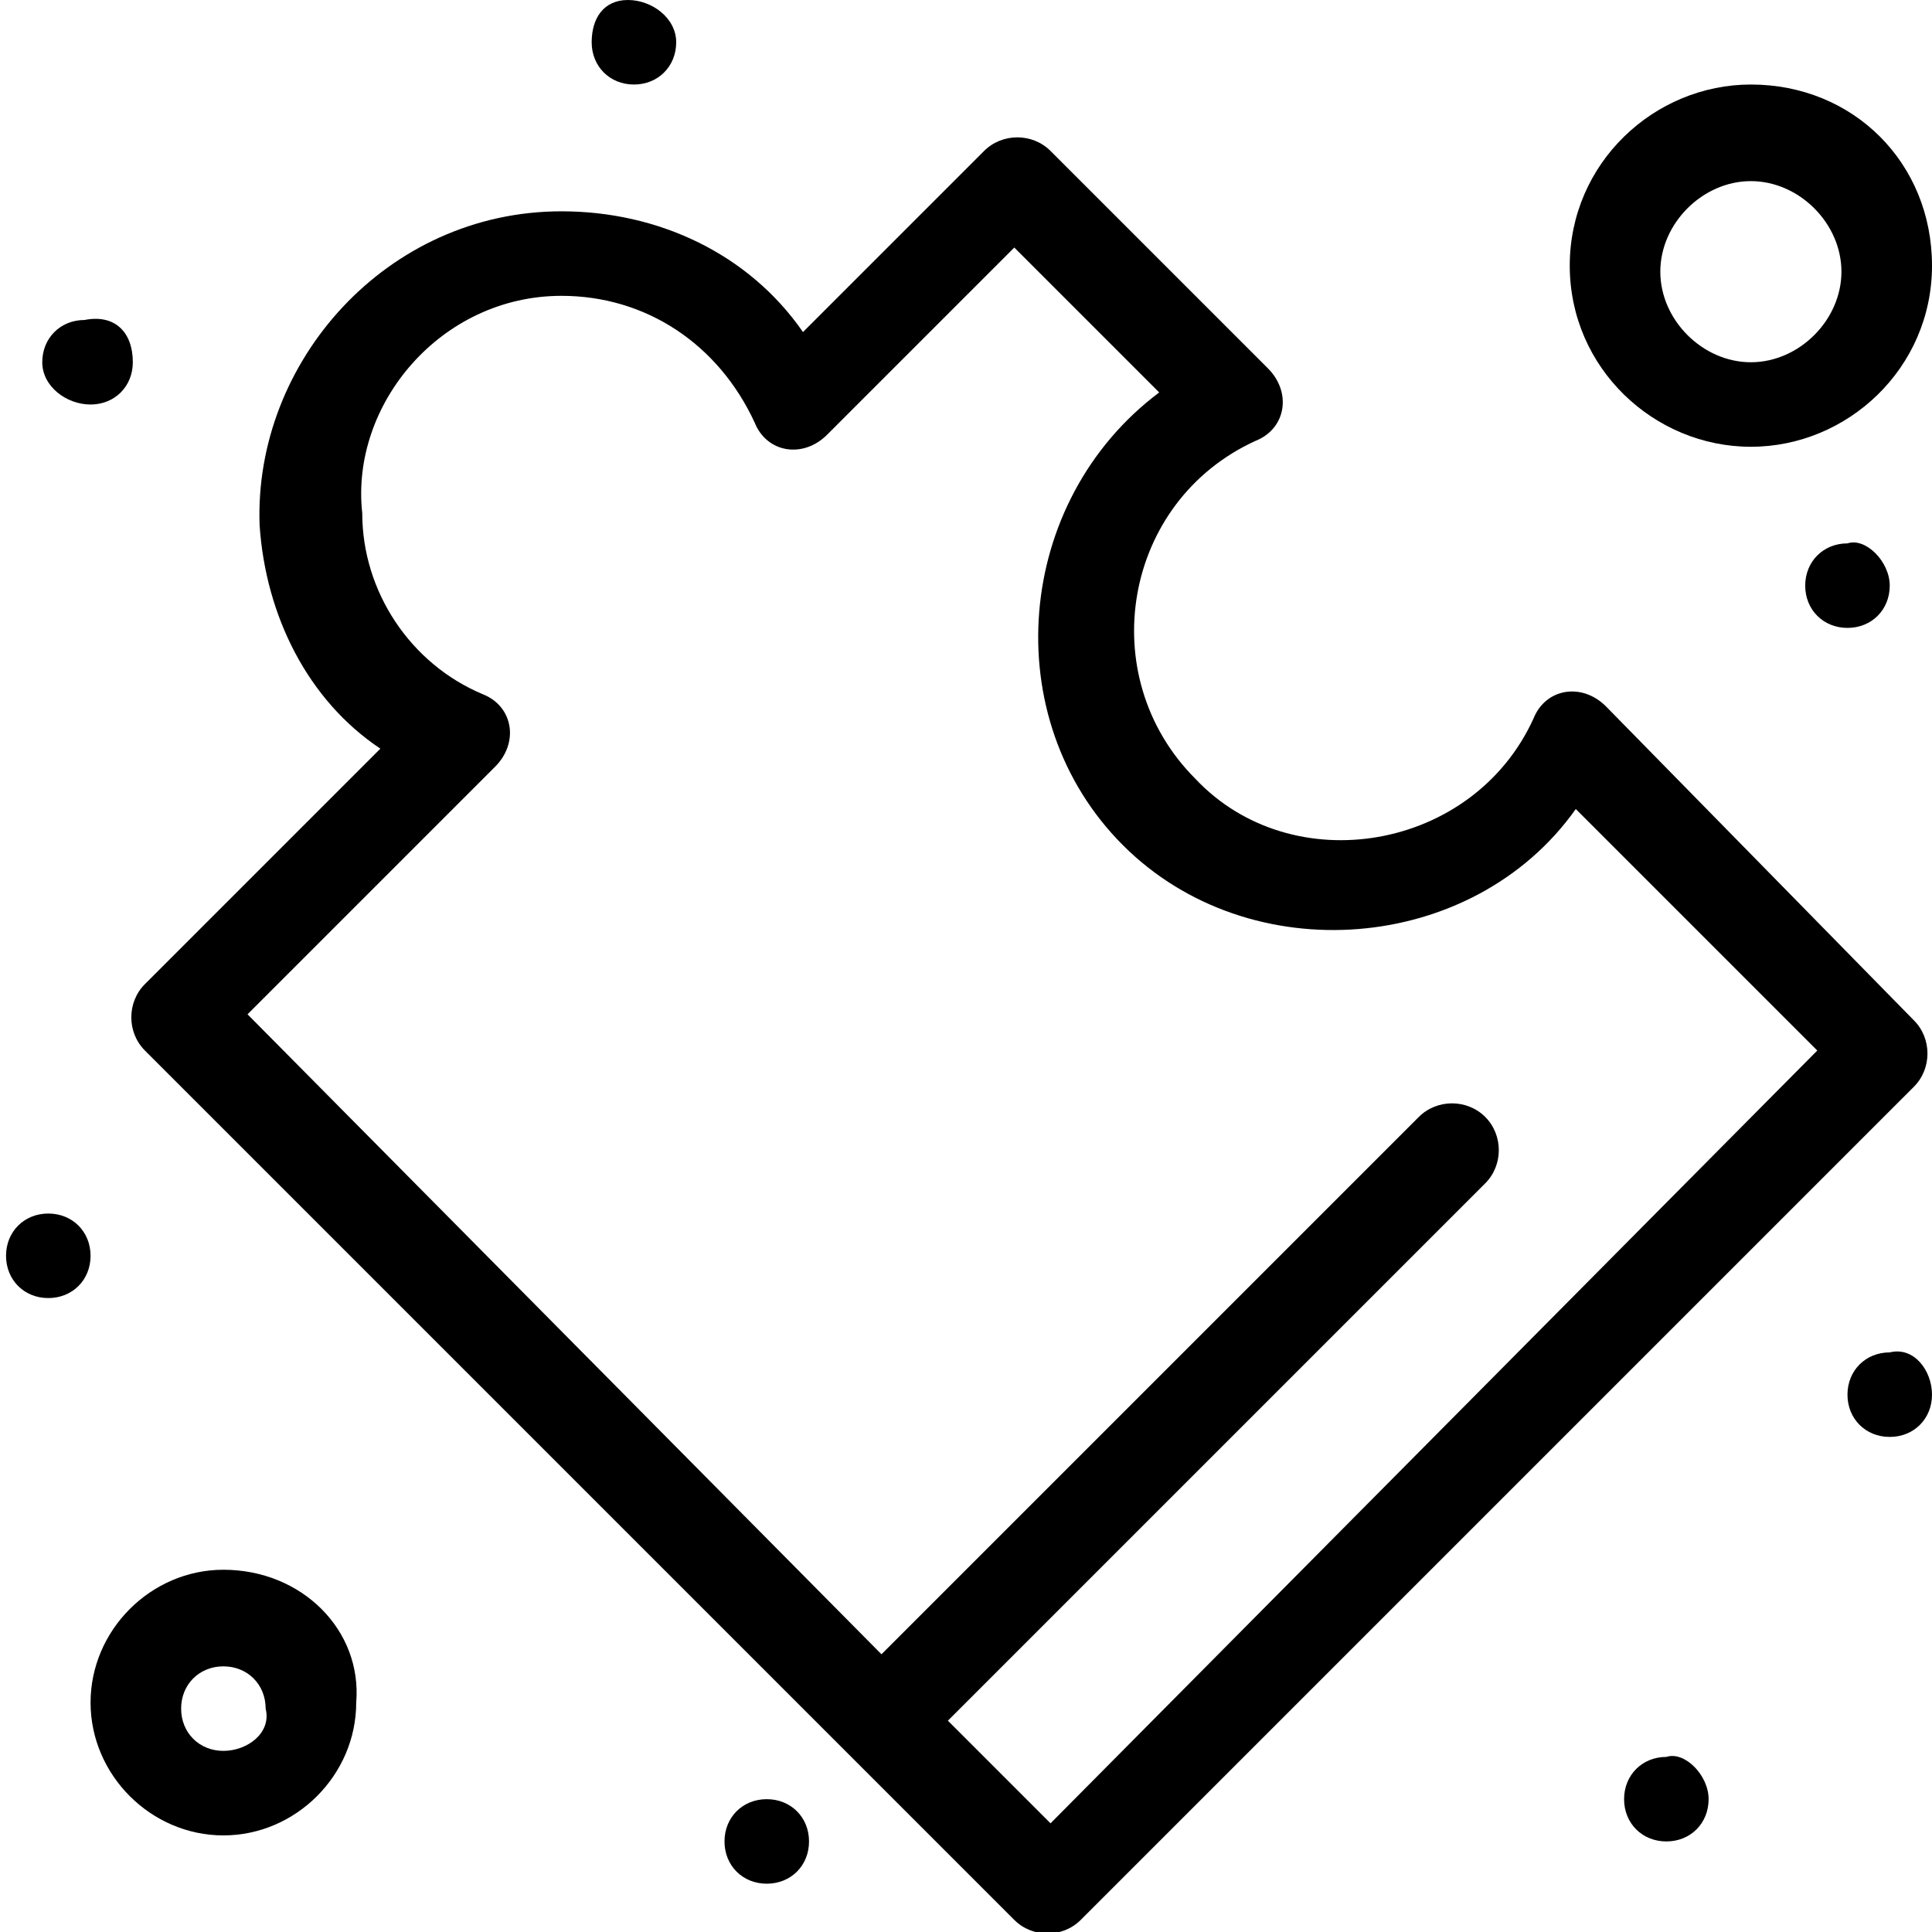
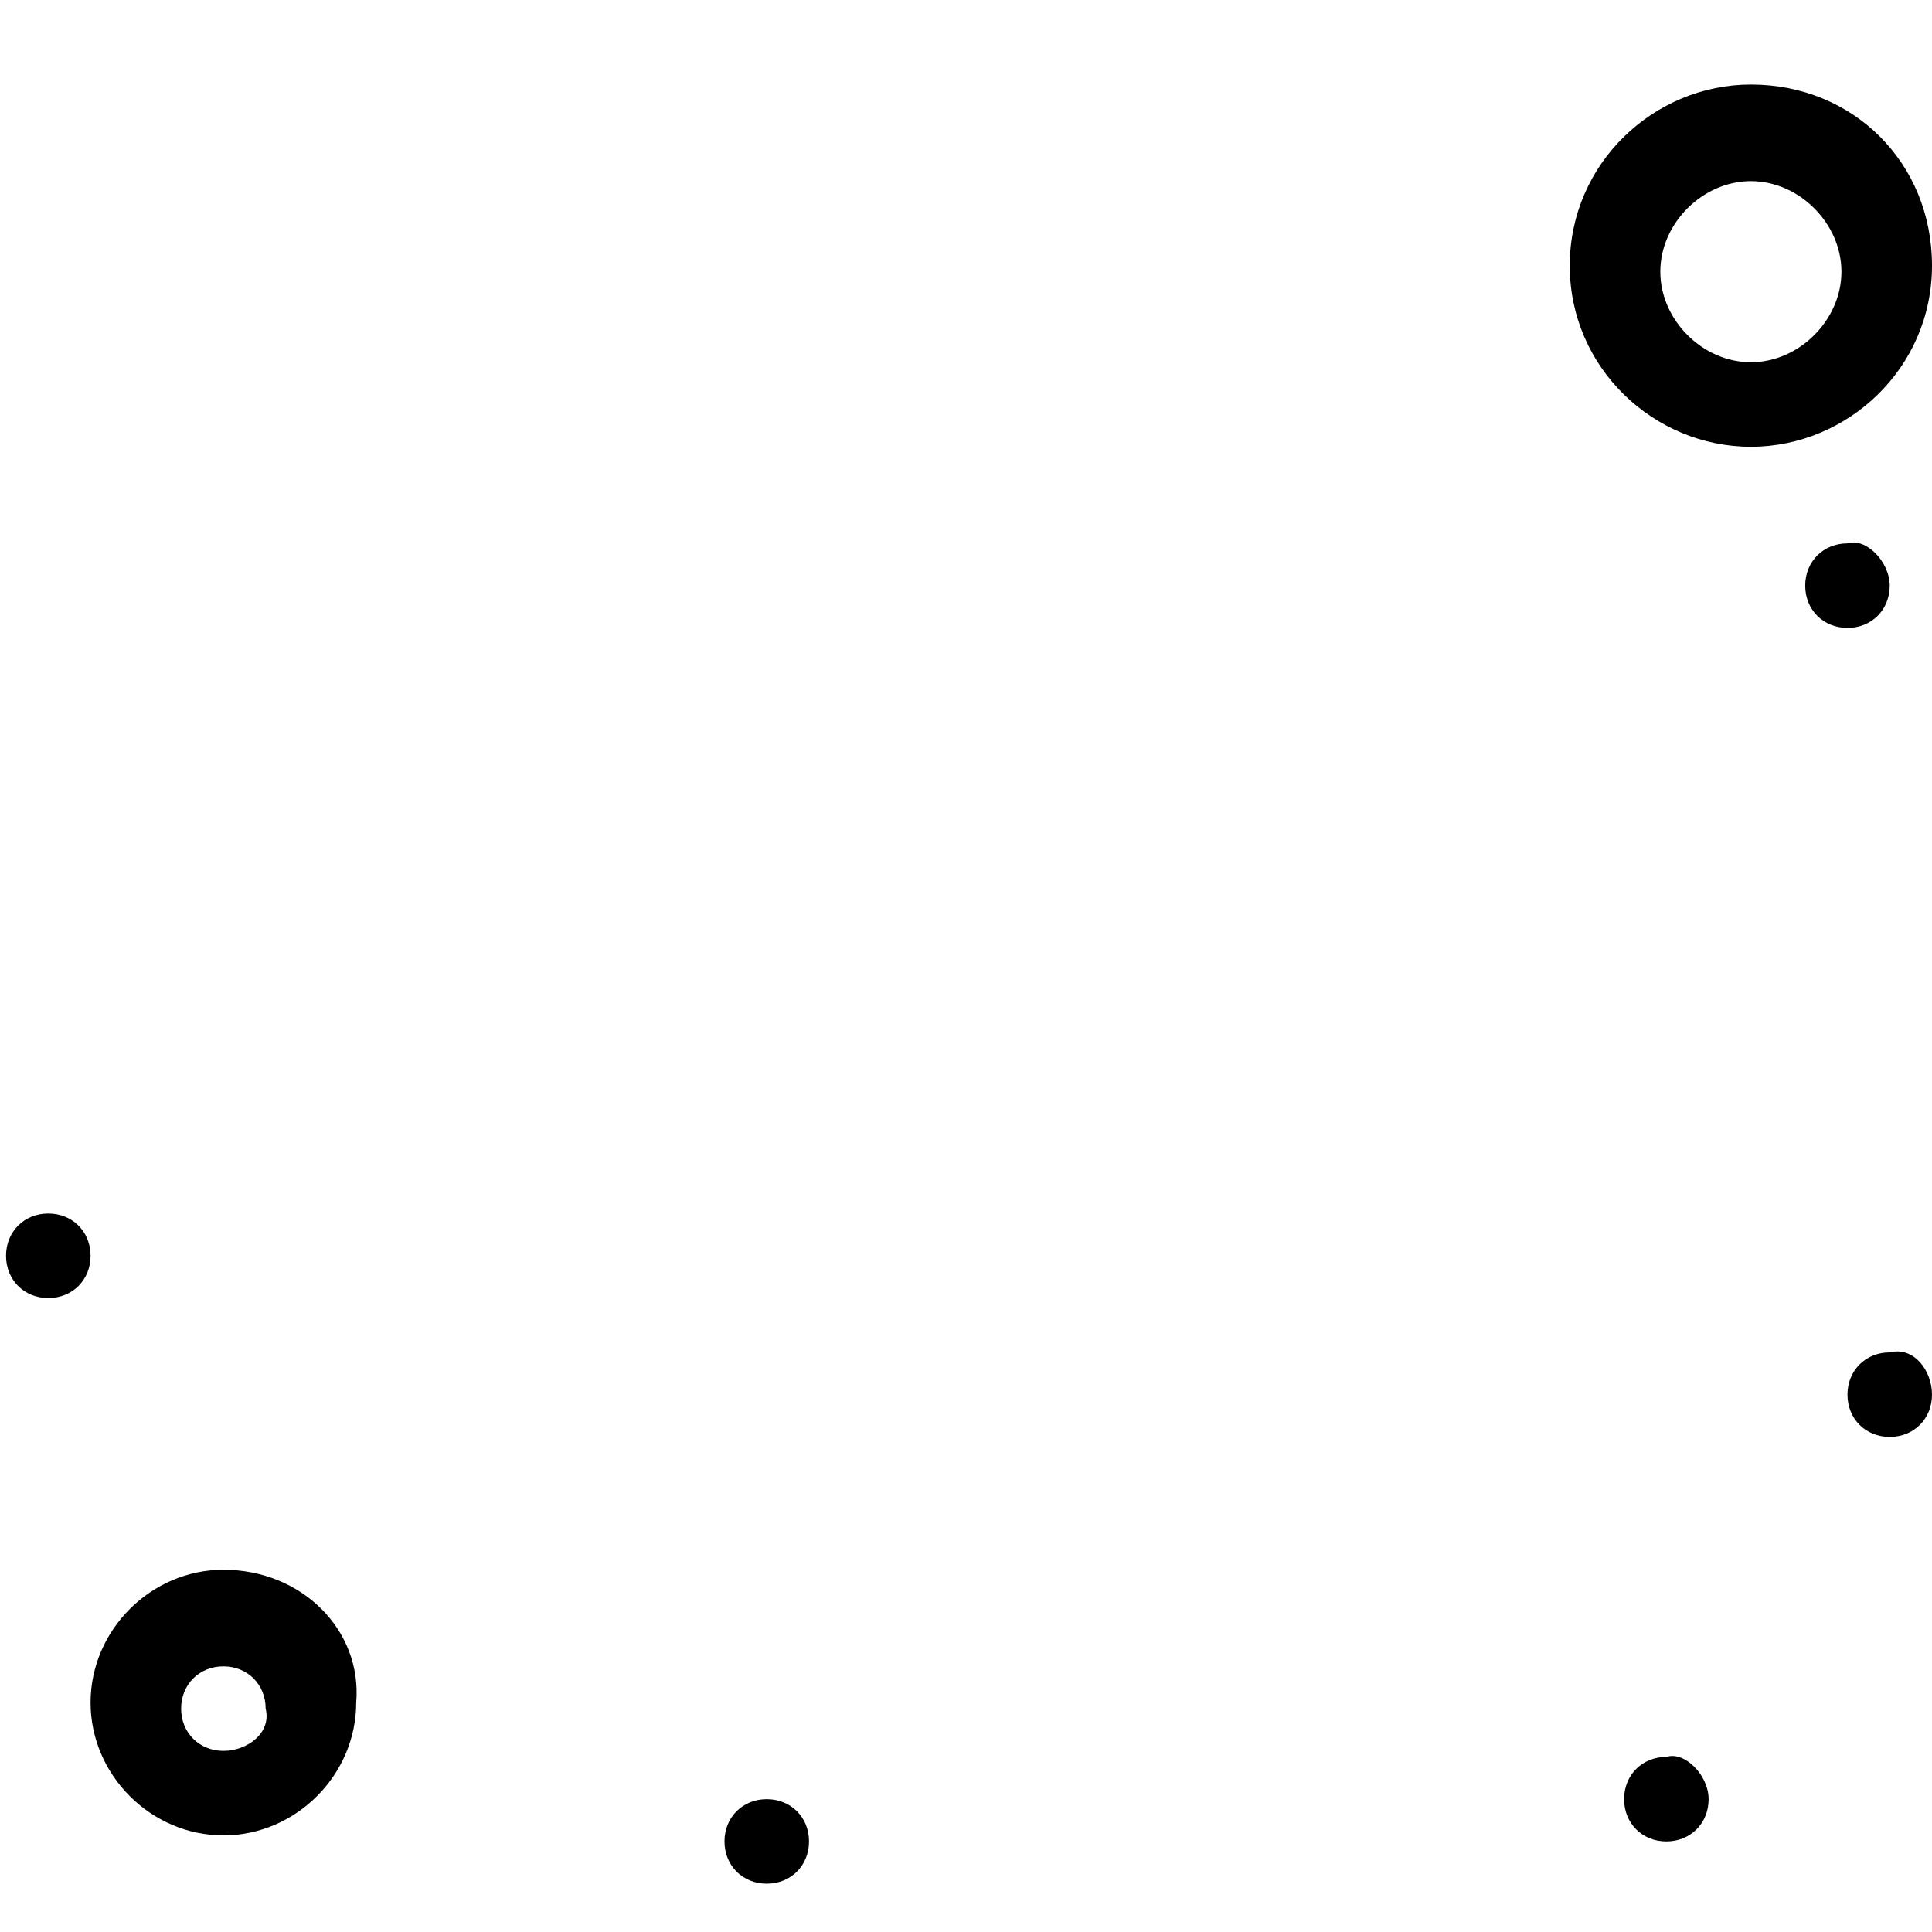
<svg xmlns="http://www.w3.org/2000/svg" version="1.1" id="Layer_1" x="0px" y="0px" viewBox="0 0 32 32" style="enable-background:new 0 0 32 32;" xml:space="preserve">
  <g>
-     <path d="M26.6,11.7c-0.4-0.4-1-0.3-1.2,0.2c-1,2.2-4,2.7-5.6,1c-1.7-1.7-1.2-4.6,1-5.6c0.5-0.2,0.6-0.8,0.2-1.2l-3.6-3.6   c-0.3-0.3-0.8-0.3-1.1,0l-3,3c-0.9-1.3-2.4-2-4-2c-2.9,0-5.1,2.5-5,5.2c0.1,1.5,0.8,2.9,2,3.7l-3.9,3.9c-0.3,0.3-0.3,0.8,0,1.1   c0.4,0.4,13.3,13.3,14.4,14.4c0.3,0.3,0.8,0.3,1.1,0l13.8-13.8c0.3-0.3,0.3-0.8,0-1.1L26.6,11.7z M17.4,30.2l-1.7-1.7l8.9-8.9   c0.3-0.3,0.3-0.8,0-1.1c-0.3-0.3-0.8-0.3-1.1,0l-8.9,8.9L4.1,16.8l4.1-4.1c0.4-0.4,0.3-1-0.2-1.2c-1.2-0.5-2-1.7-2-3   C5.8,6.7,7.3,4.9,9.3,4.9c1.4,0,2.6,0.8,3.2,2.1c0.2,0.5,0.8,0.6,1.2,0.2l3.1-3.1l2.4,2.4c-2.4,1.8-2.7,5.4-0.6,7.5   c2.1,2.1,5.8,1.8,7.5-0.6l4,4L17.4,30.2z" />
    <path d="M3.7,26c-1.2,0-2.2,1-2.2,2.2c0,1.2,1,2.2,2.2,2.2c1.2,0,2.2-1,2.2-2.2C6,27,5,26,3.7,26L3.7,26z M3.7,29   C3.3,29,3,28.7,3,28.3s0.3-0.7,0.7-0.7s0.7,0.3,0.7,0.7C4.5,28.7,4.1,29,3.7,29z" />
    <path d="M29,7.4c1.6,0,3-1.3,3-3s-1.3-3-3-3c-1.6,0-3,1.3-3,3S27.4,7.4,29,7.4L29,7.4z M29,3c0.8,0,1.5,0.7,1.5,1.5S29.8,6,29,6   s-1.5-0.7-1.5-1.5S28.2,3,29,3L29,3z" />
    <path d="M32,23.1c0,0.4-0.3,0.7-0.7,0.7c-0.4,0-0.7-0.3-0.7-0.7c0-0.4,0.3-0.7,0.7-0.7C31.7,22.3,32,22.7,32,23.1" />
    <path d="M28.3,29.8c0,0.4-0.3,0.7-0.7,0.7c-0.4,0-0.7-0.3-0.7-0.7c0-0.4,0.3-0.7,0.7-0.7C27.9,29,28.3,29.4,28.3,29.8" />
    <path d="M13.4,30.5c0,0.4-0.3,0.7-0.7,0.7c-0.4,0-0.7-0.3-0.7-0.7c0-0.4,0.3-0.7,0.7-0.7C13.1,29.8,13.4,30.1,13.4,30.5" />
    <path d="M1.5,20.8c0,0.4-0.3,0.7-0.7,0.7c-0.4,0-0.7-0.3-0.7-0.7c0-0.4,0.3-0.7,0.7-0.7C1.2,20.1,1.5,20.4,1.5,20.8" />
    <path d="M31.3,9.7c0,0.4-0.3,0.7-0.7,0.7c-0.4,0-0.7-0.3-0.7-0.7c0-0.4,0.3-0.7,0.7-0.7C30.9,8.9,31.3,9.3,31.3,9.7" />
-     <path d="M11.2,0.7c0,0.4-0.3,0.7-0.7,0.7c-0.4,0-0.7-0.3-0.7-0.7S10,0,10.4,0C10.8,0,11.2,0.3,11.2,0.7" />
-     <path d="M2.2,6c0,0.4-0.3,0.7-0.7,0.7C1.1,6.7,0.7,6.4,0.7,6c0-0.4,0.3-0.7,0.7-0.7C1.9,5.2,2.2,5.5,2.2,6" />
  </g>
</svg>